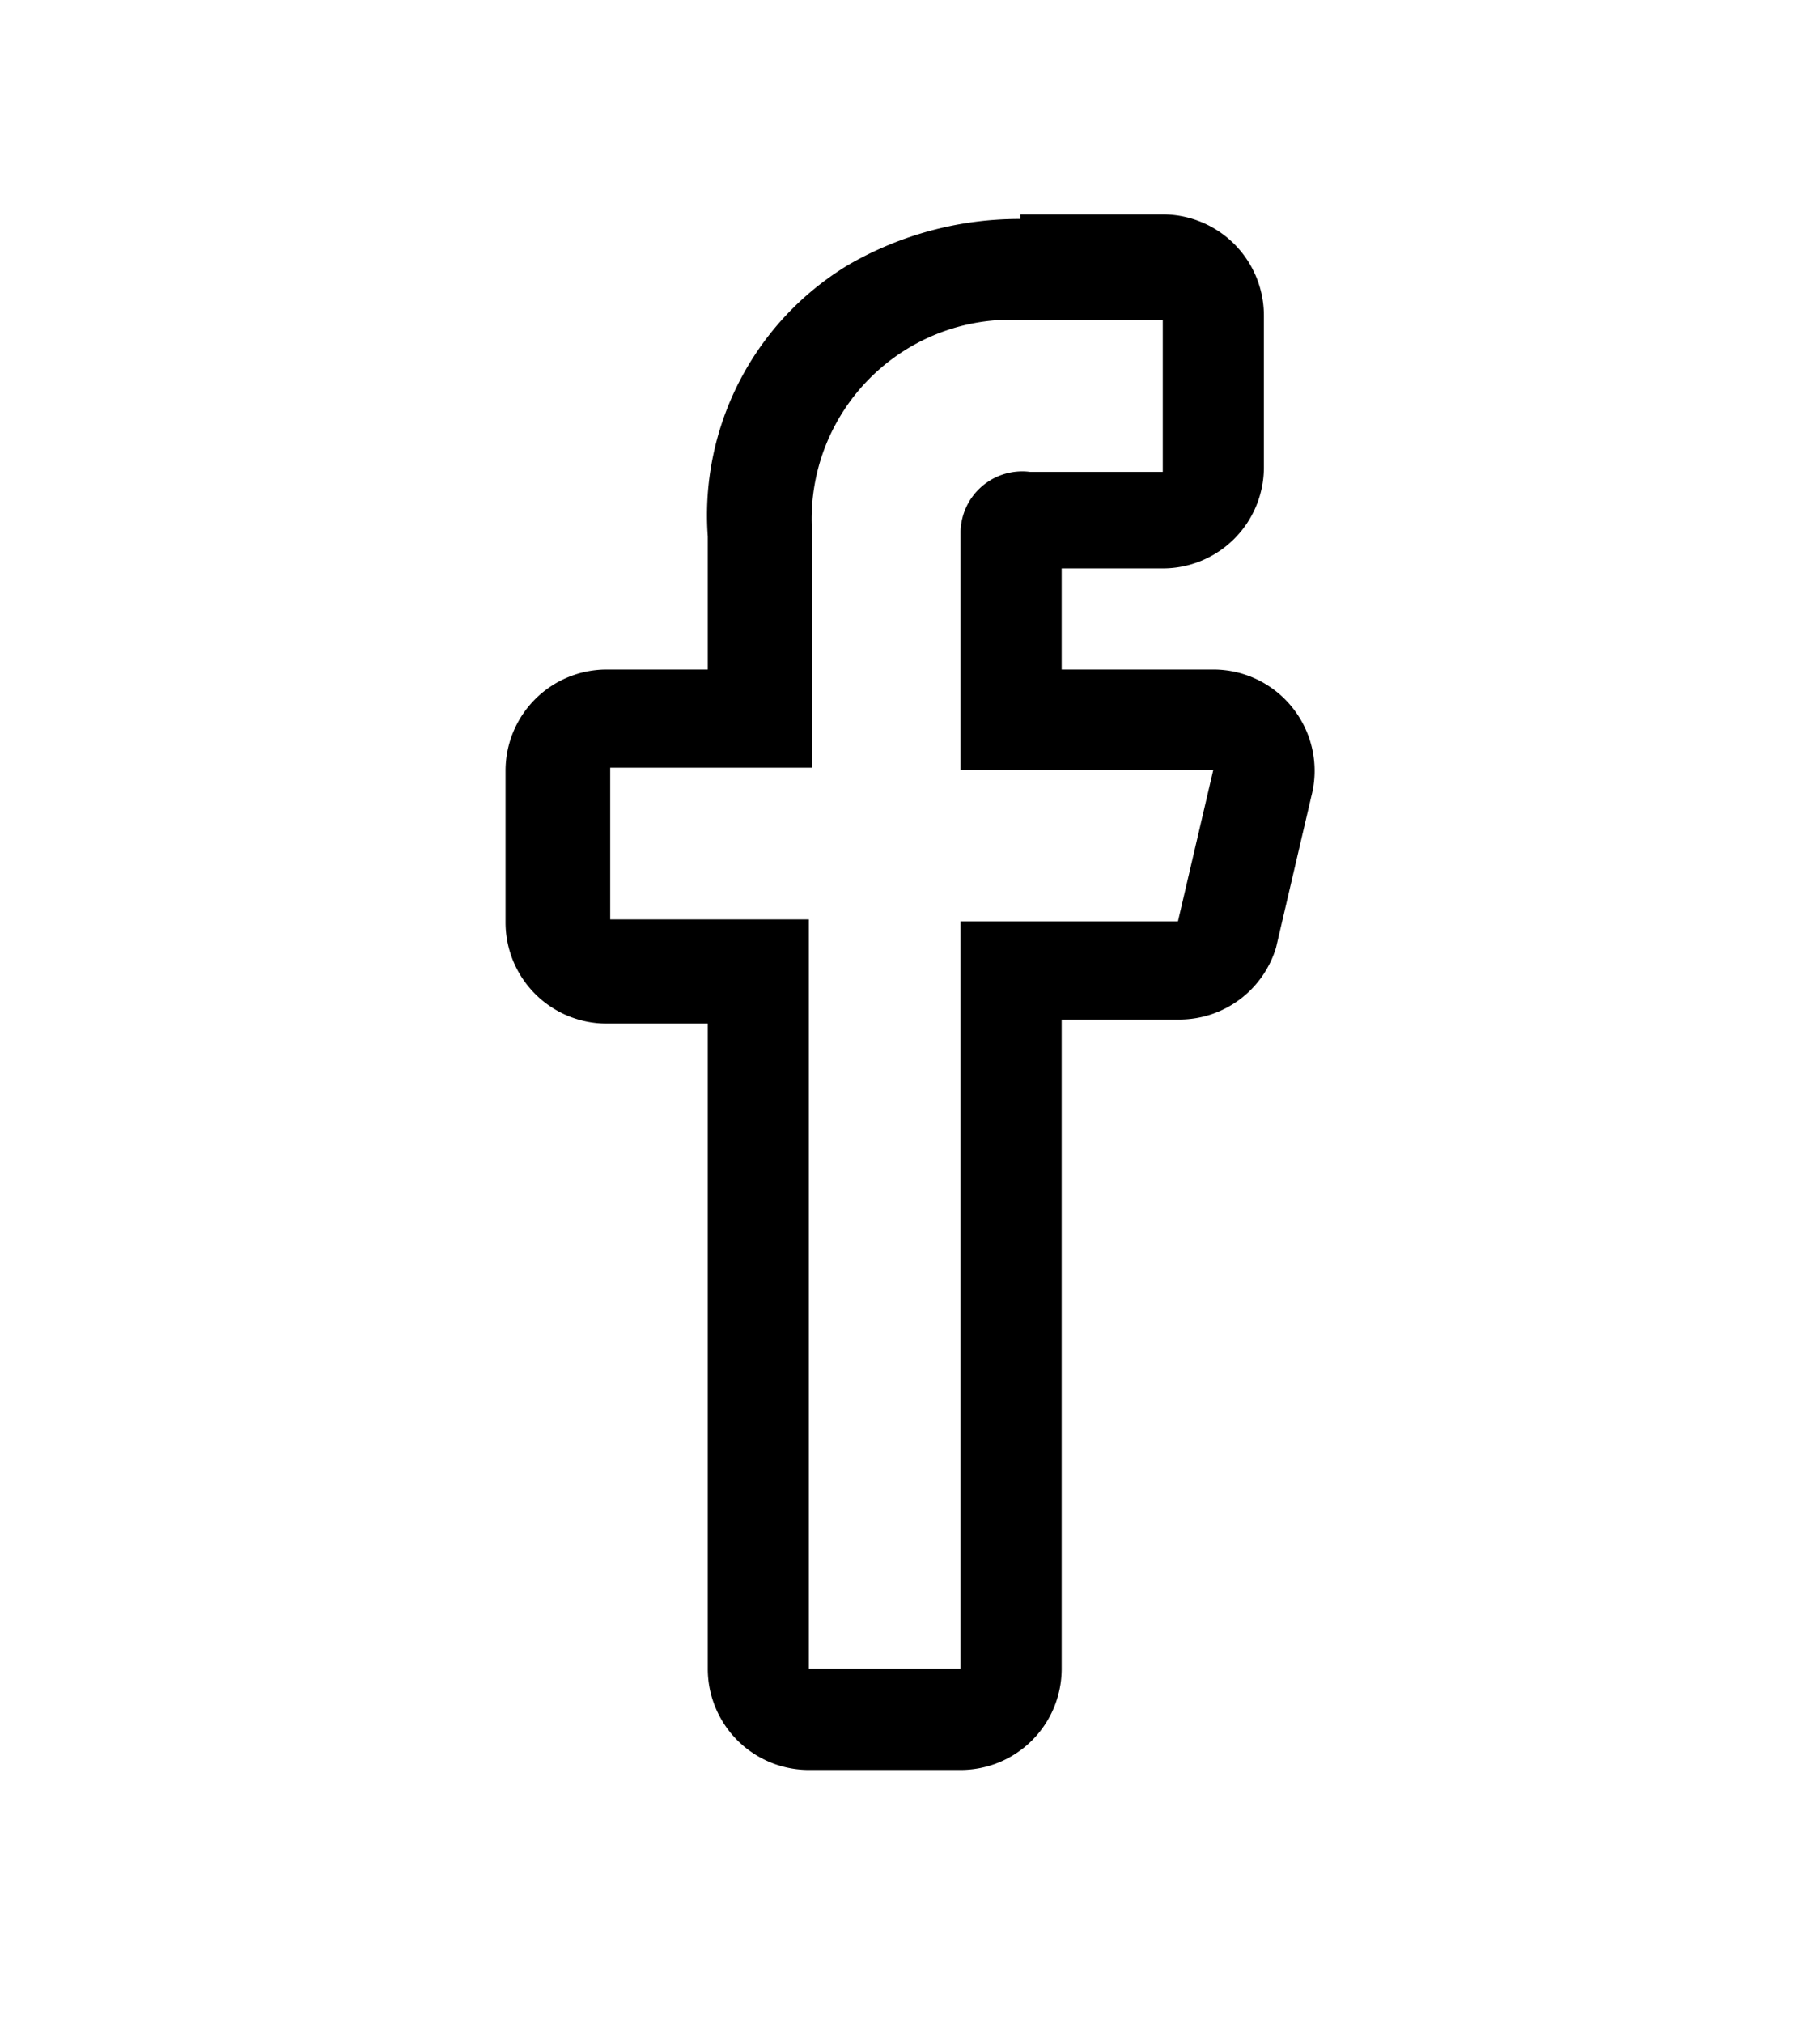
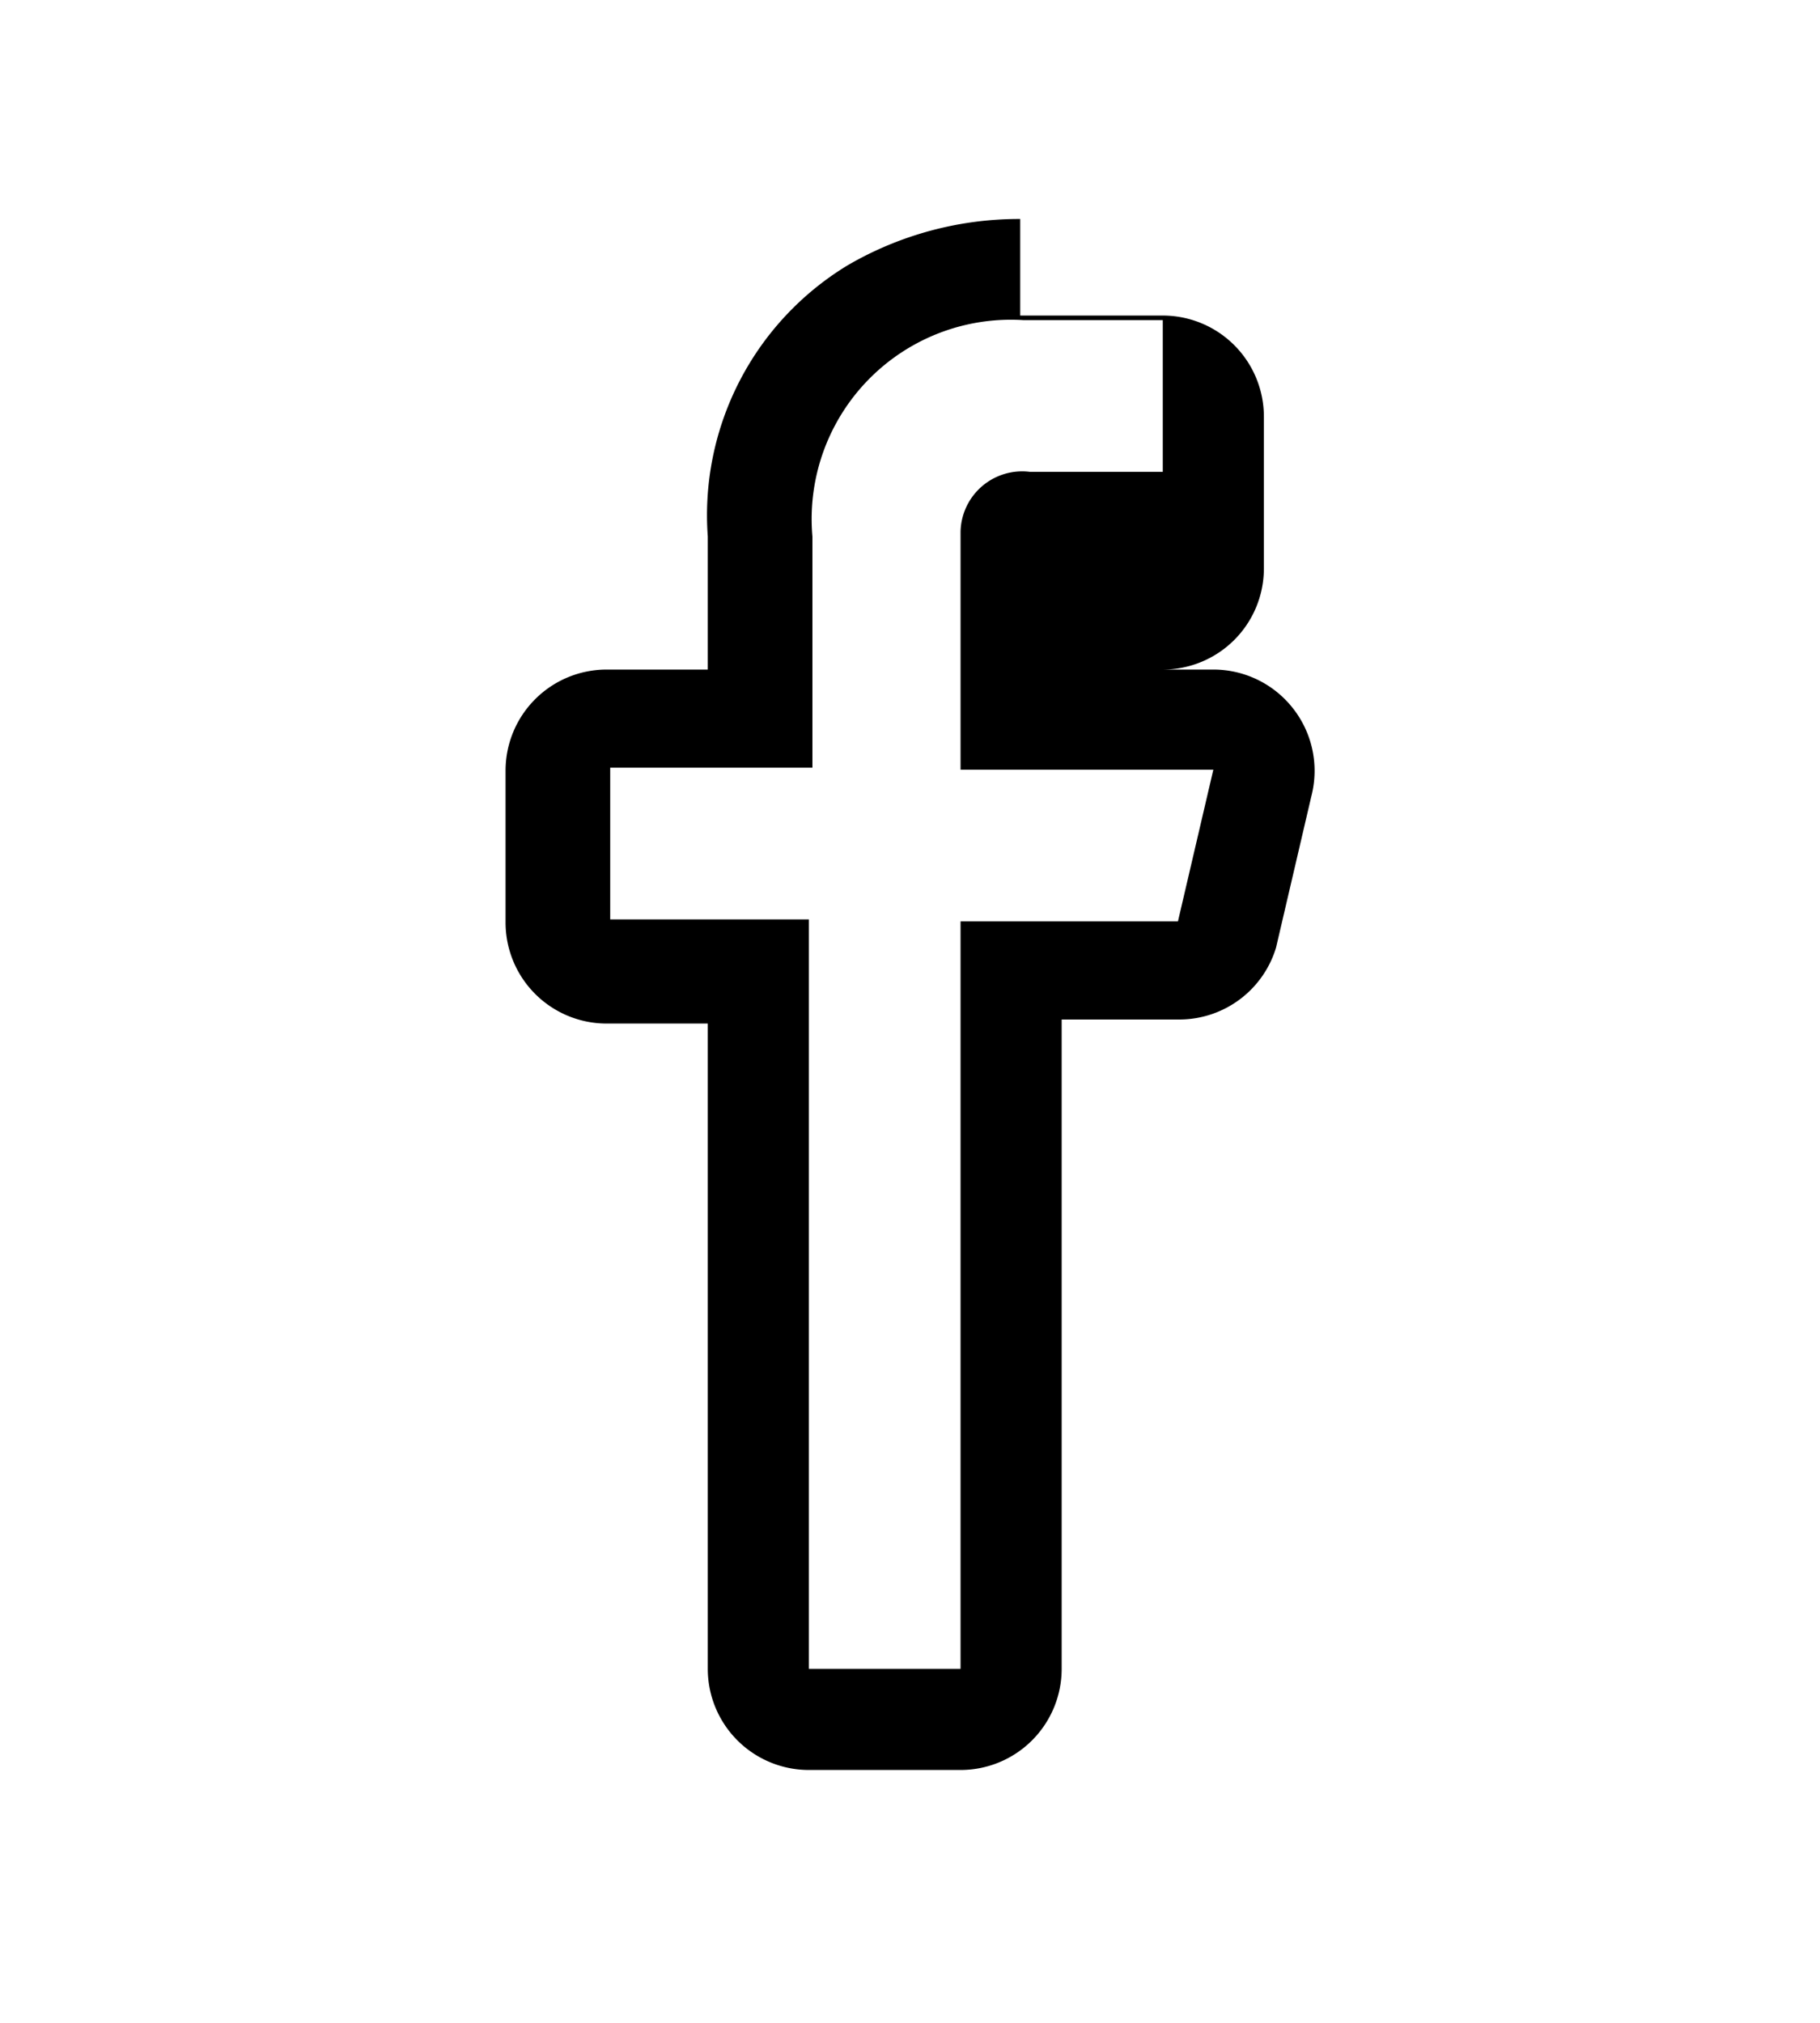
<svg xmlns="http://www.w3.org/2000/svg" id="Capa_1" data-name="Capa 1" viewBox="0 0 36 40">
  <title>iconos</title>
-   <path id="facebook" d="M20.18,6.33H23v3H20.37A1.22,1.22,0,0,0,19,10.51v4.71h5l-.7,3H19V33H16V18.18H12.07v-3h4V10.61a3.94,3.94,0,0,1,4.17-4.28Zm2.77,0Zm-2.77-2h0a6.74,6.74,0,0,0-3.42.92A5.78,5.78,0,0,0,14,10.61v2.63h-2a2,2,0,0,0-2,2v3a2,2,0,0,0,2,2h2V33a2,2,0,0,0,2,2h3a2,2,0,0,0,2-2V20.16h2.34a2,2,0,0,0,1.9-1.42l.7-3A2,2,0,0,0,25.57,14,2,2,0,0,0,24,13.24H21v-2h2a2,2,0,0,0,2-2v-3a2,2,0,0,0-2-2H20.18Z" />
+   <path id="facebook" d="M20.18,6.33H23v3H20.37A1.22,1.22,0,0,0,19,10.51v4.71h5l-.7,3H19V33H16V18.18H12.07v-3h4V10.61a3.94,3.94,0,0,1,4.17-4.28Zm2.77,0Zm-2.77-2h0a6.74,6.74,0,0,0-3.42.92A5.78,5.78,0,0,0,14,10.61v2.63h-2a2,2,0,0,0-2,2v3a2,2,0,0,0,2,2h2V33a2,2,0,0,0,2,2h3a2,2,0,0,0,2-2V20.16h2.34a2,2,0,0,0,1.9-1.42l.7-3A2,2,0,0,0,25.57,14,2,2,0,0,0,24,13.24H21h2a2,2,0,0,0,2-2v-3a2,2,0,0,0-2-2H20.18Z" />
</svg>